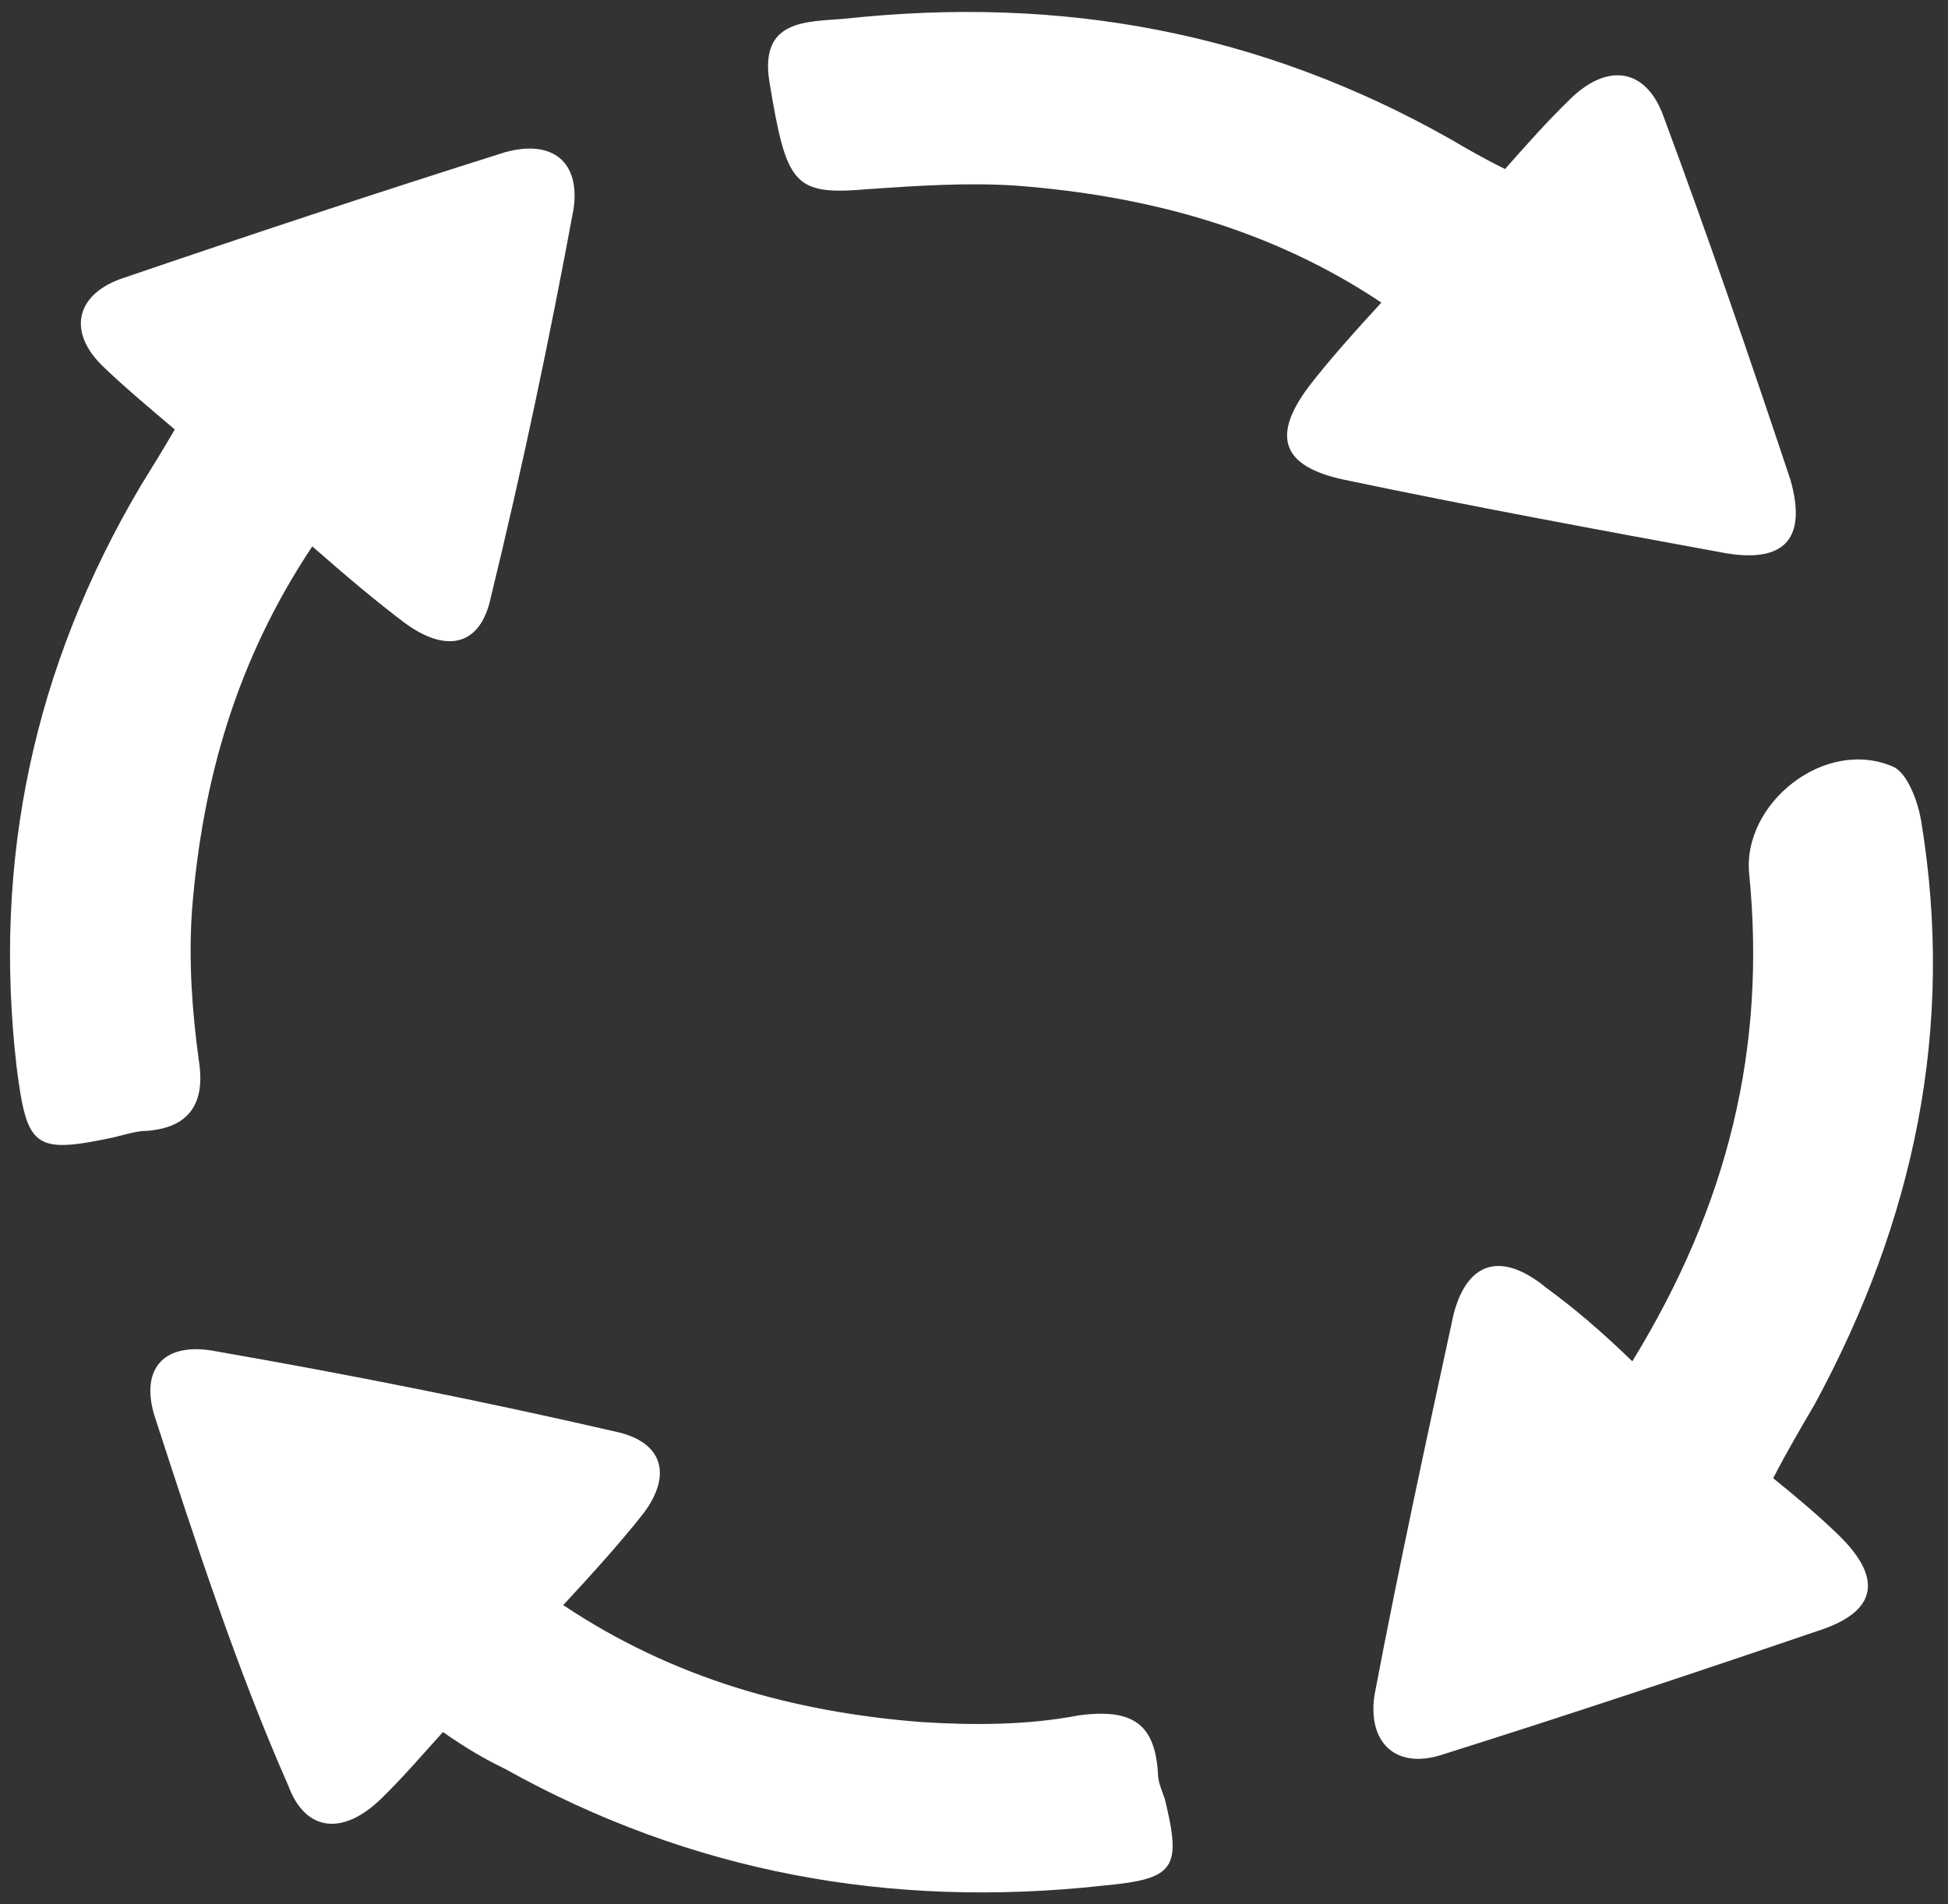
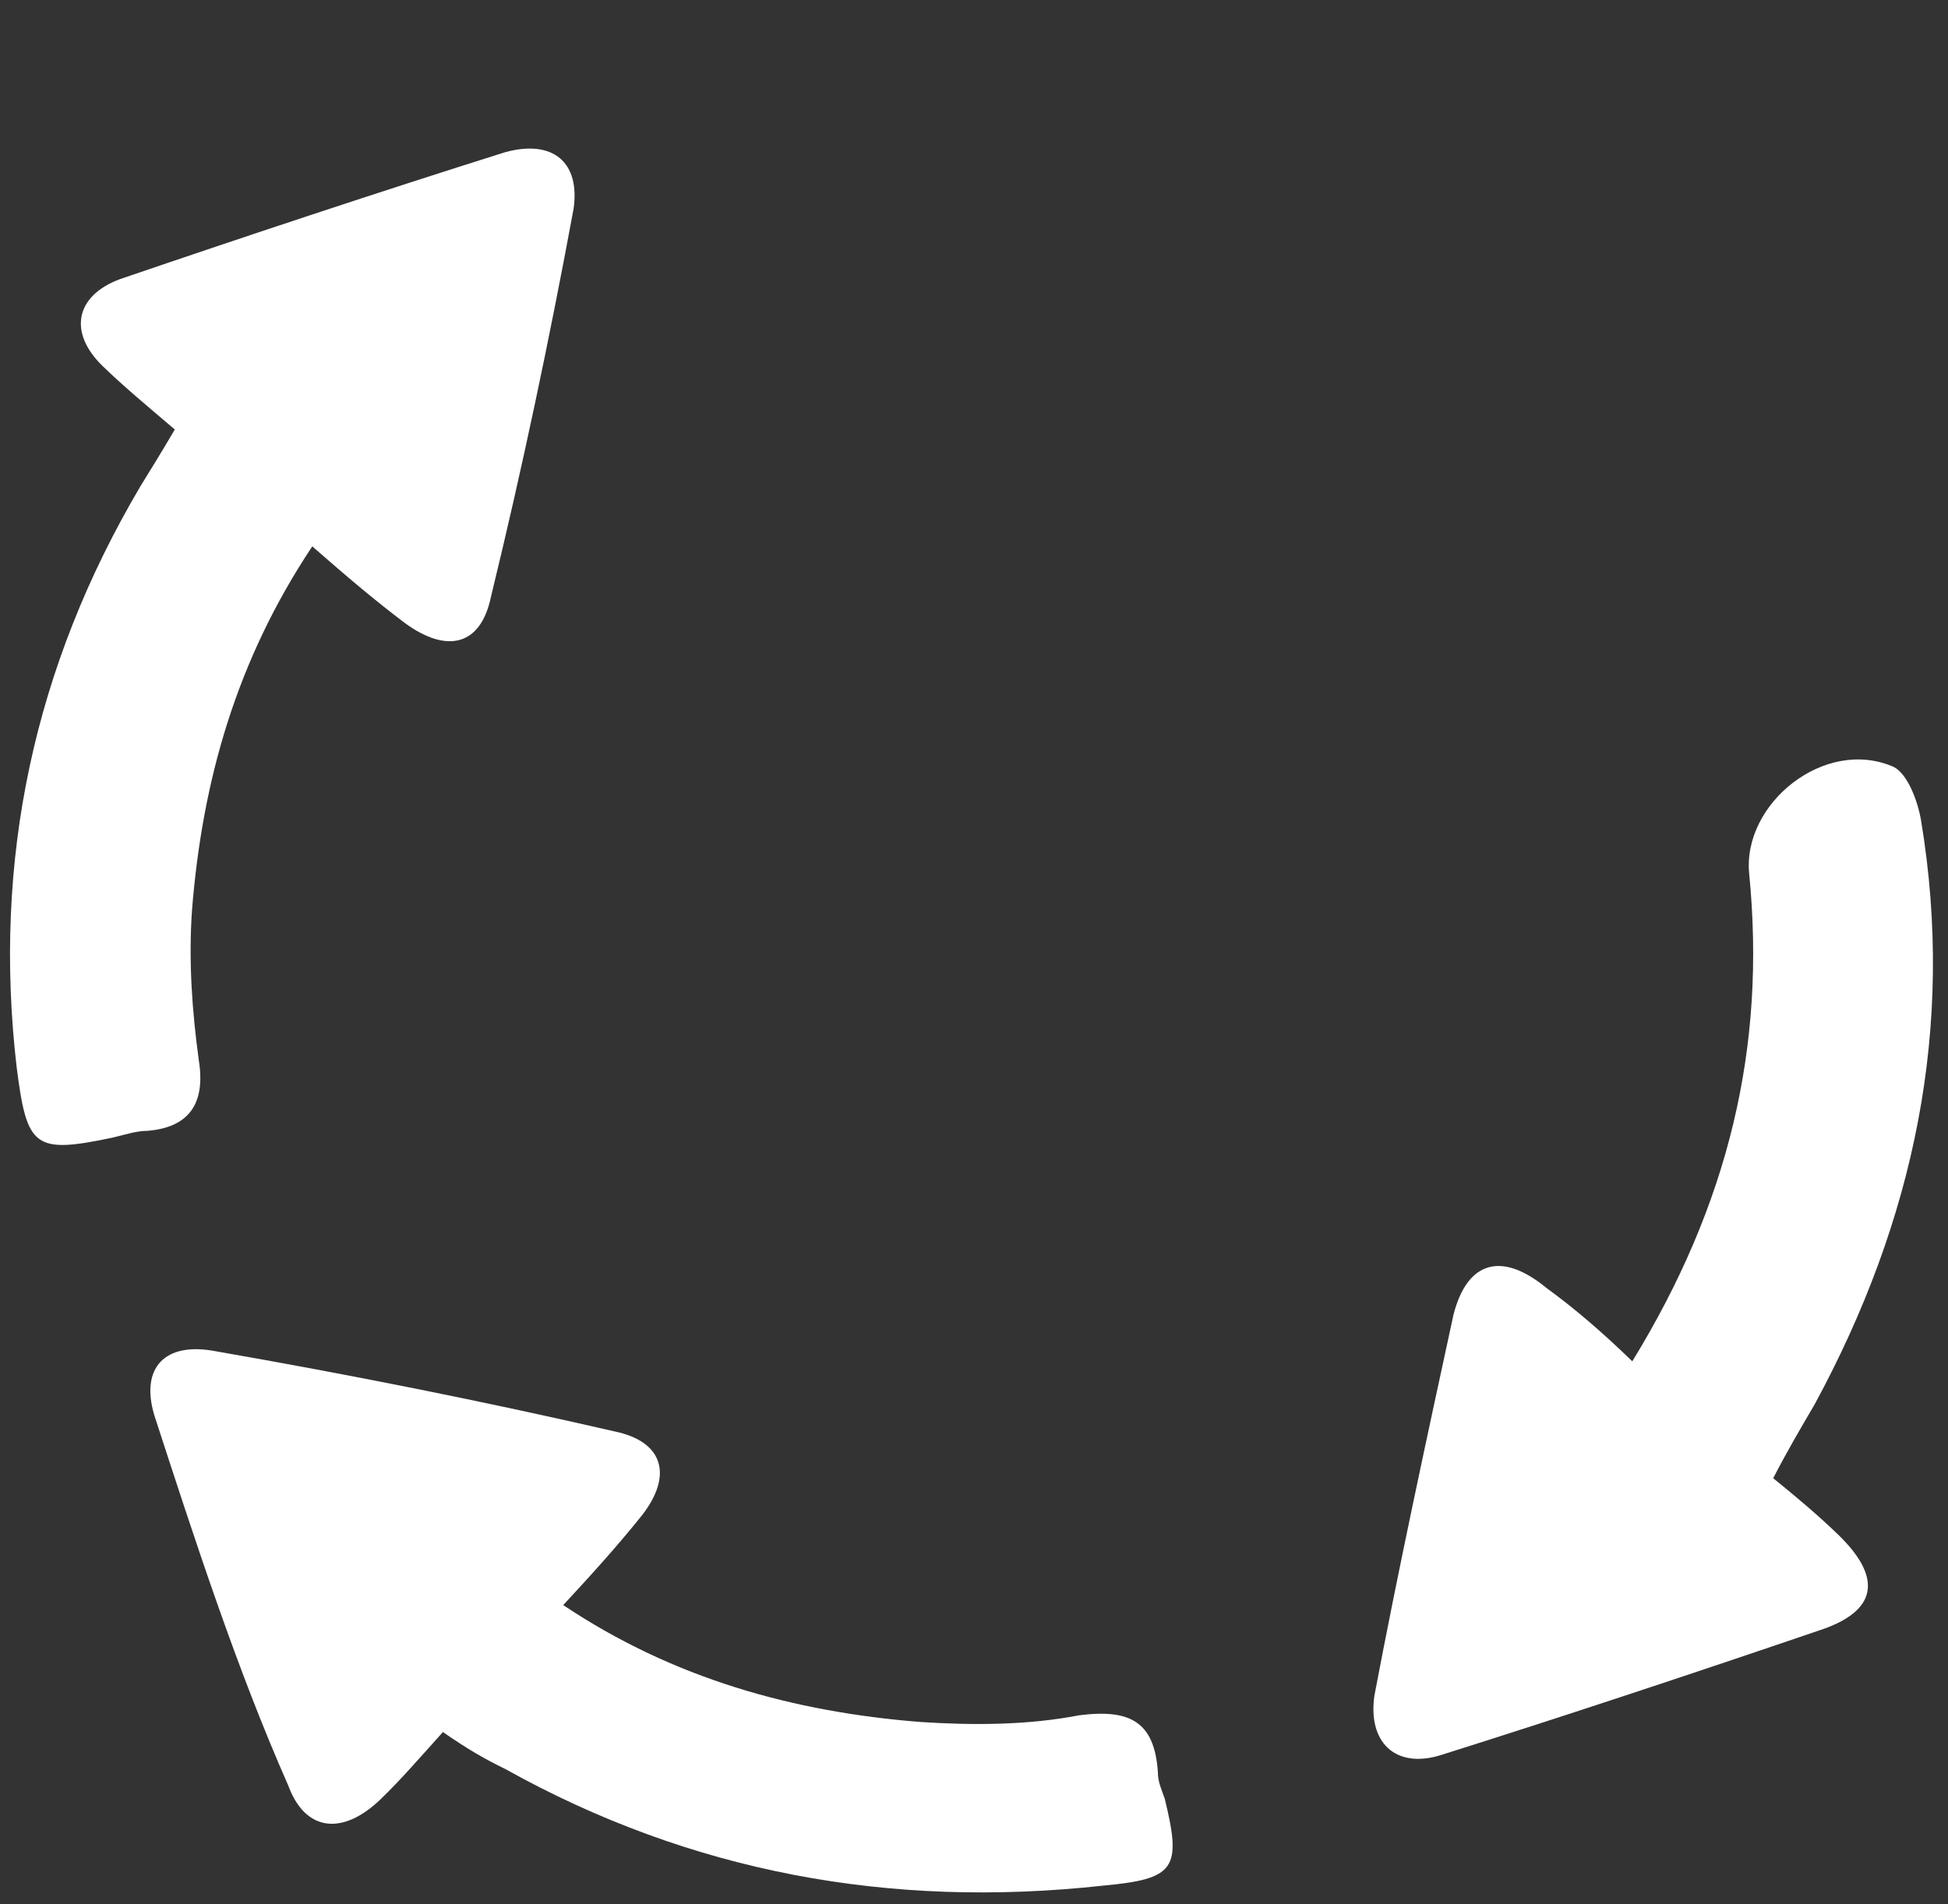
<svg xmlns="http://www.w3.org/2000/svg" width="45" height="44" viewBox="0 0 45 44" fill="none">
  <rect x="0" y="0" width="45" height="44" fill="#333333" stroke="none" />
  <path d="M42.471 35.466C43.424 36.392 43.424 37.163 42.153 37.627C39.215 38.63 36.198 39.633 33.26 40.559C32.227 40.867 31.592 40.25 31.751 39.17C32.307 36.237 32.942 33.305 33.577 30.373C33.895 29.138 34.689 28.907 35.721 29.756C36.357 30.219 36.992 30.759 37.707 31.453C39.93 27.826 40.803 24.2 40.407 20.187C40.248 18.567 42.153 17.023 43.742 17.718C44.059 17.872 44.297 18.489 44.377 18.952C45.171 23.737 44.218 28.212 41.915 32.456C41.598 32.996 41.28 33.537 40.962 34.154C41.439 34.54 41.995 35.003 42.471 35.466Z" fill="white" />
  <path d="M25.478 43.568C20.555 44.108 15.949 43.26 11.661 40.867C11.184 40.636 10.787 40.404 10.232 40.019C9.676 40.636 9.279 41.099 8.802 41.562C7.929 42.411 7.055 42.334 6.658 41.253C5.467 38.553 4.514 35.62 3.561 32.688C3.244 31.608 3.799 30.99 4.991 31.222C8.088 31.762 11.184 32.379 14.202 33.074C15.314 33.305 15.552 34.077 14.837 35.003C14.281 35.697 13.725 36.315 13.011 37.086C15.552 38.784 18.331 39.556 21.269 39.787C22.46 39.864 23.731 39.864 24.922 39.633C26.113 39.478 26.669 39.787 26.748 40.945C26.748 41.176 26.828 41.331 26.907 41.562C27.304 43.182 27.145 43.414 25.478 43.568Z" fill="white" />
  <path d="M13.249 4.831C12.693 7.84 12.058 10.85 11.343 13.782C11.105 14.939 10.311 15.094 9.358 14.399C8.643 13.859 8.008 13.319 7.214 12.624C5.467 15.248 4.673 18.026 4.435 21.035C4.355 22.193 4.435 23.35 4.594 24.508C4.752 25.511 4.355 26.051 3.403 26.128C3.164 26.128 2.926 26.206 2.608 26.283C0.782 26.669 0.623 26.514 0.385 24.662C-0.171 19.878 0.782 15.402 3.244 11.235C3.482 10.85 3.72 10.464 4.038 9.924C3.403 9.383 2.847 8.92 2.37 8.457C1.576 7.686 1.735 6.837 2.767 6.451C5.705 5.448 8.723 4.445 11.661 3.519C12.773 3.21 13.408 3.75 13.249 4.831Z" fill="white" />
-   <path d="M39.85 12.779C36.912 12.239 33.974 11.698 31.036 11.081C29.607 10.773 29.369 10.078 30.242 8.921C30.719 8.303 31.274 7.686 31.91 6.991C29.369 5.294 26.51 4.522 23.492 4.291C22.381 4.213 21.19 4.291 20.078 4.368C18.331 4.522 18.172 4.291 17.775 1.898C17.537 0.432 18.649 0.509 19.522 0.432C24.525 -0.108 29.13 0.741 33.498 3.21C33.895 3.442 34.292 3.673 34.768 3.905C35.245 3.365 35.721 2.824 36.277 2.284C37.151 1.435 38.024 1.59 38.421 2.67C39.453 5.448 40.406 8.226 41.359 11.081C41.756 12.47 41.2 13.01 39.85 12.779Z" fill="white" />
</svg>